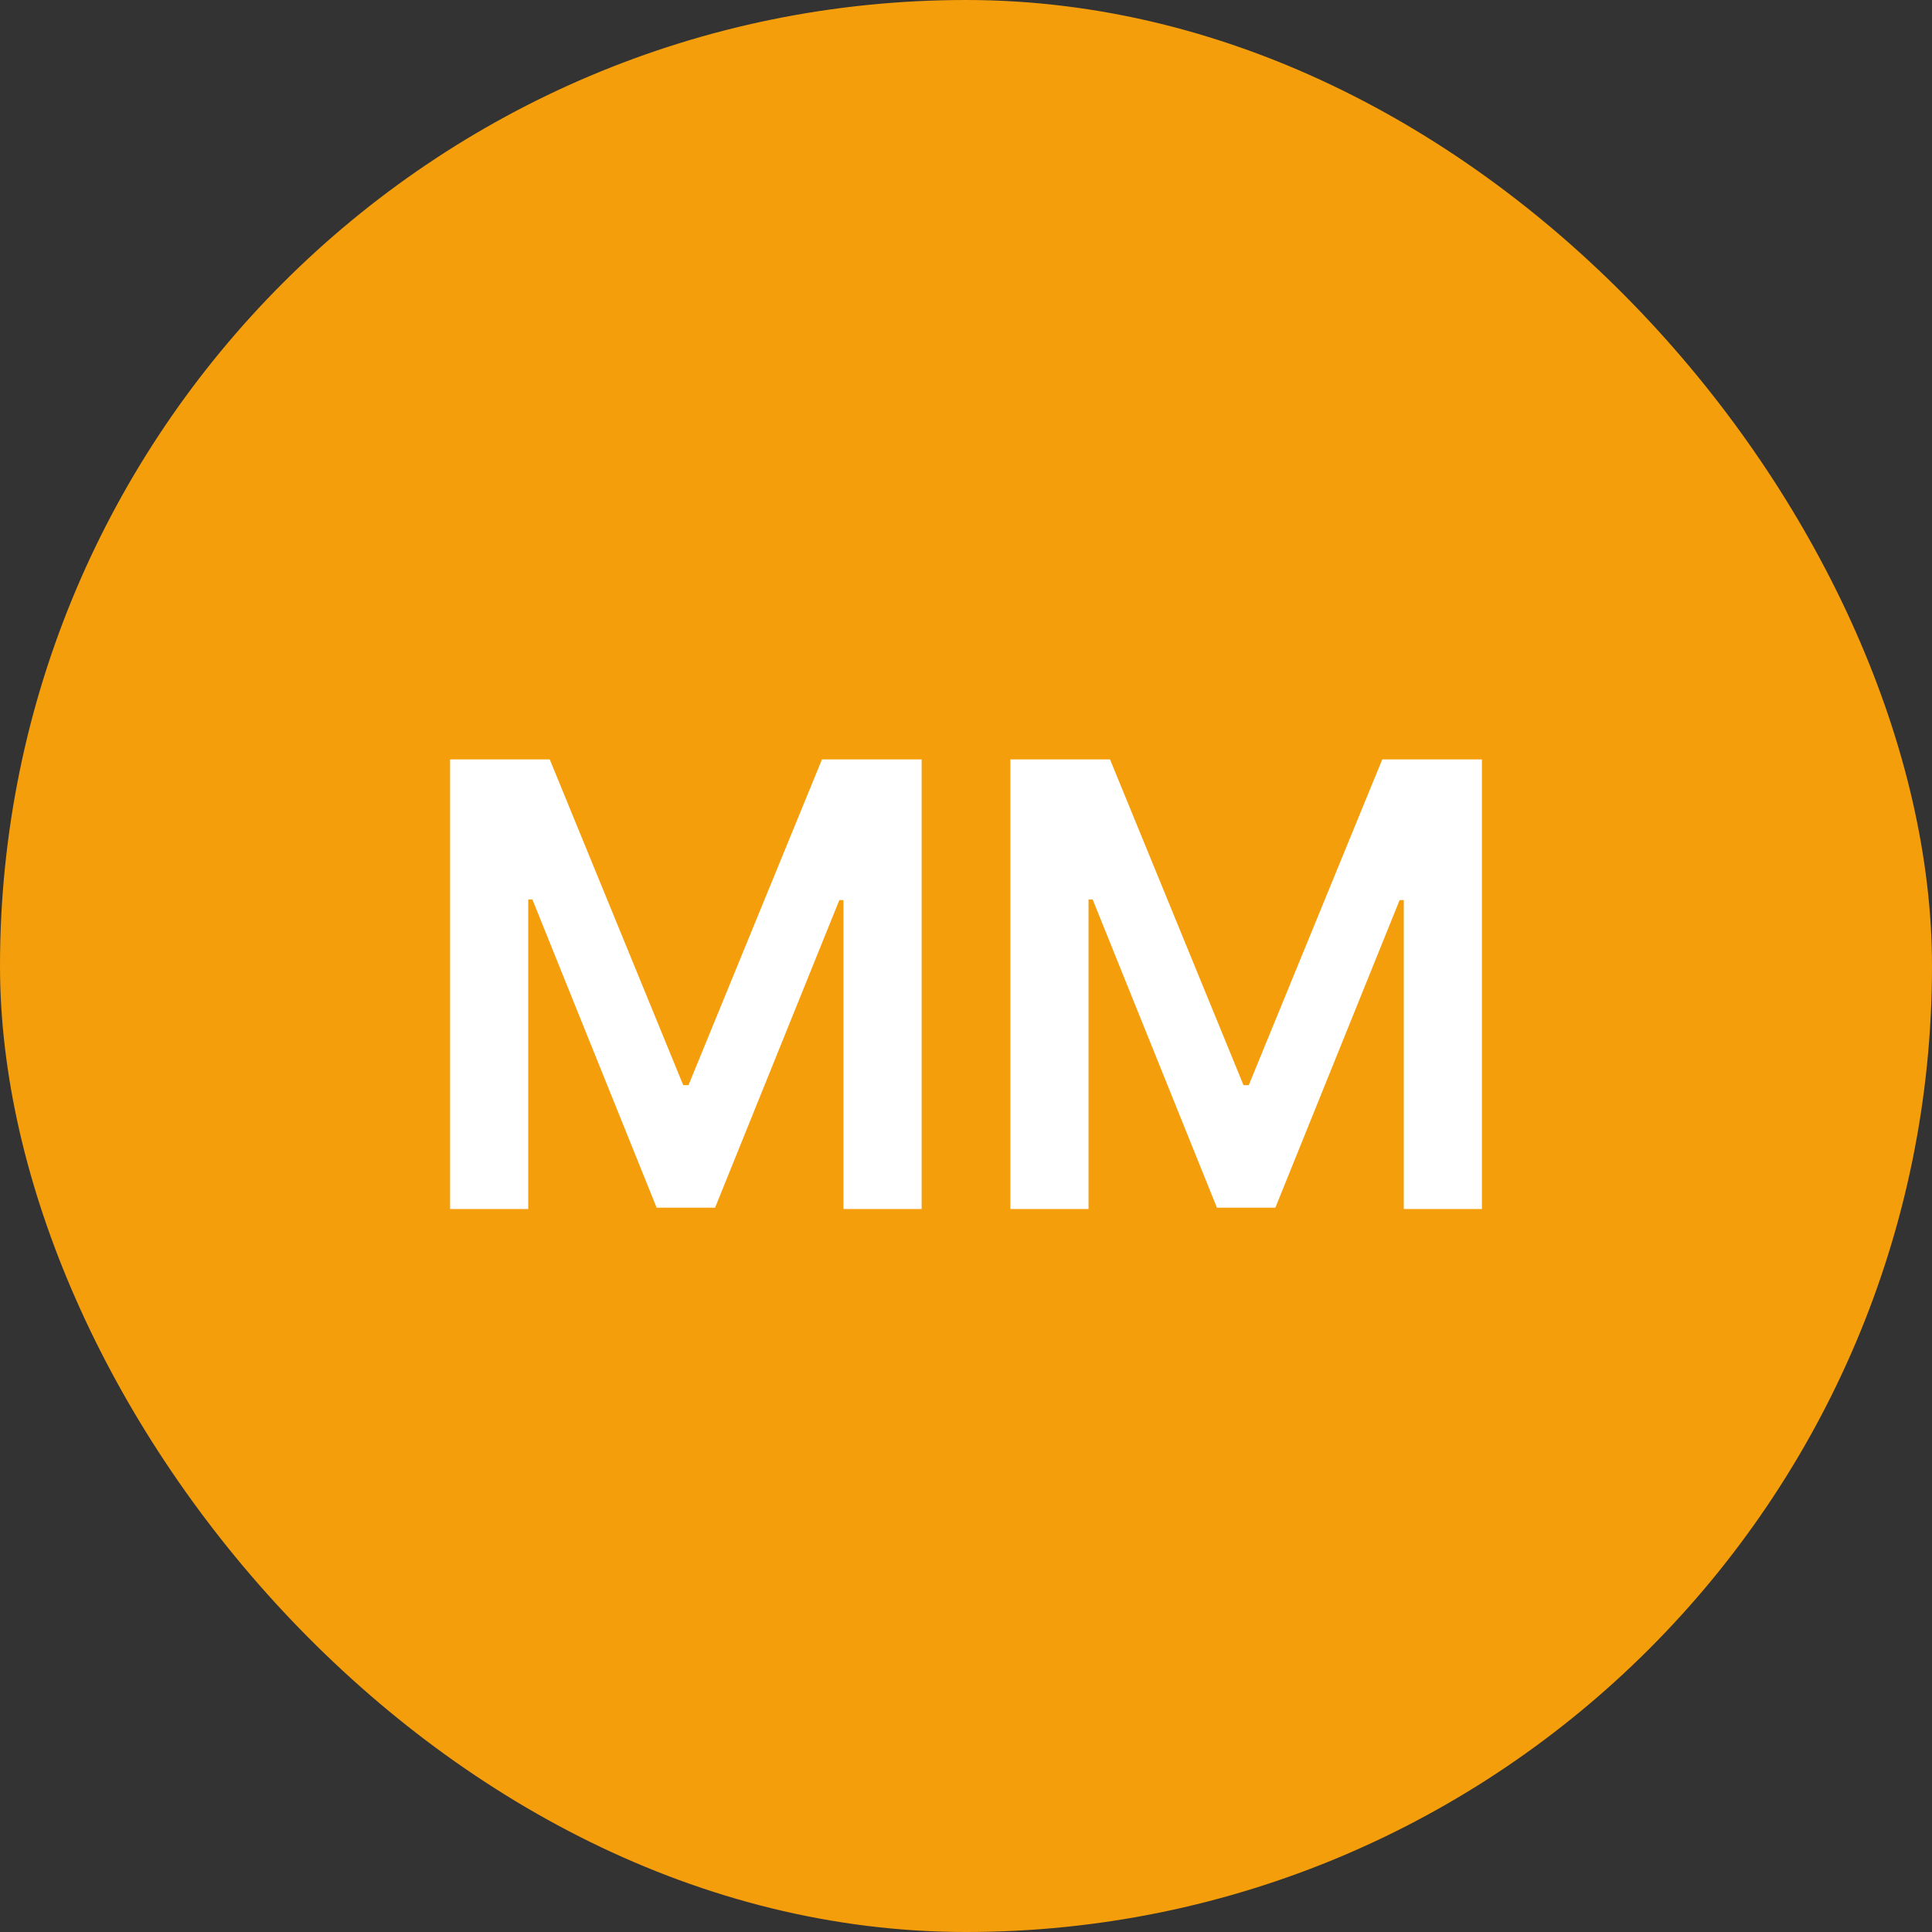
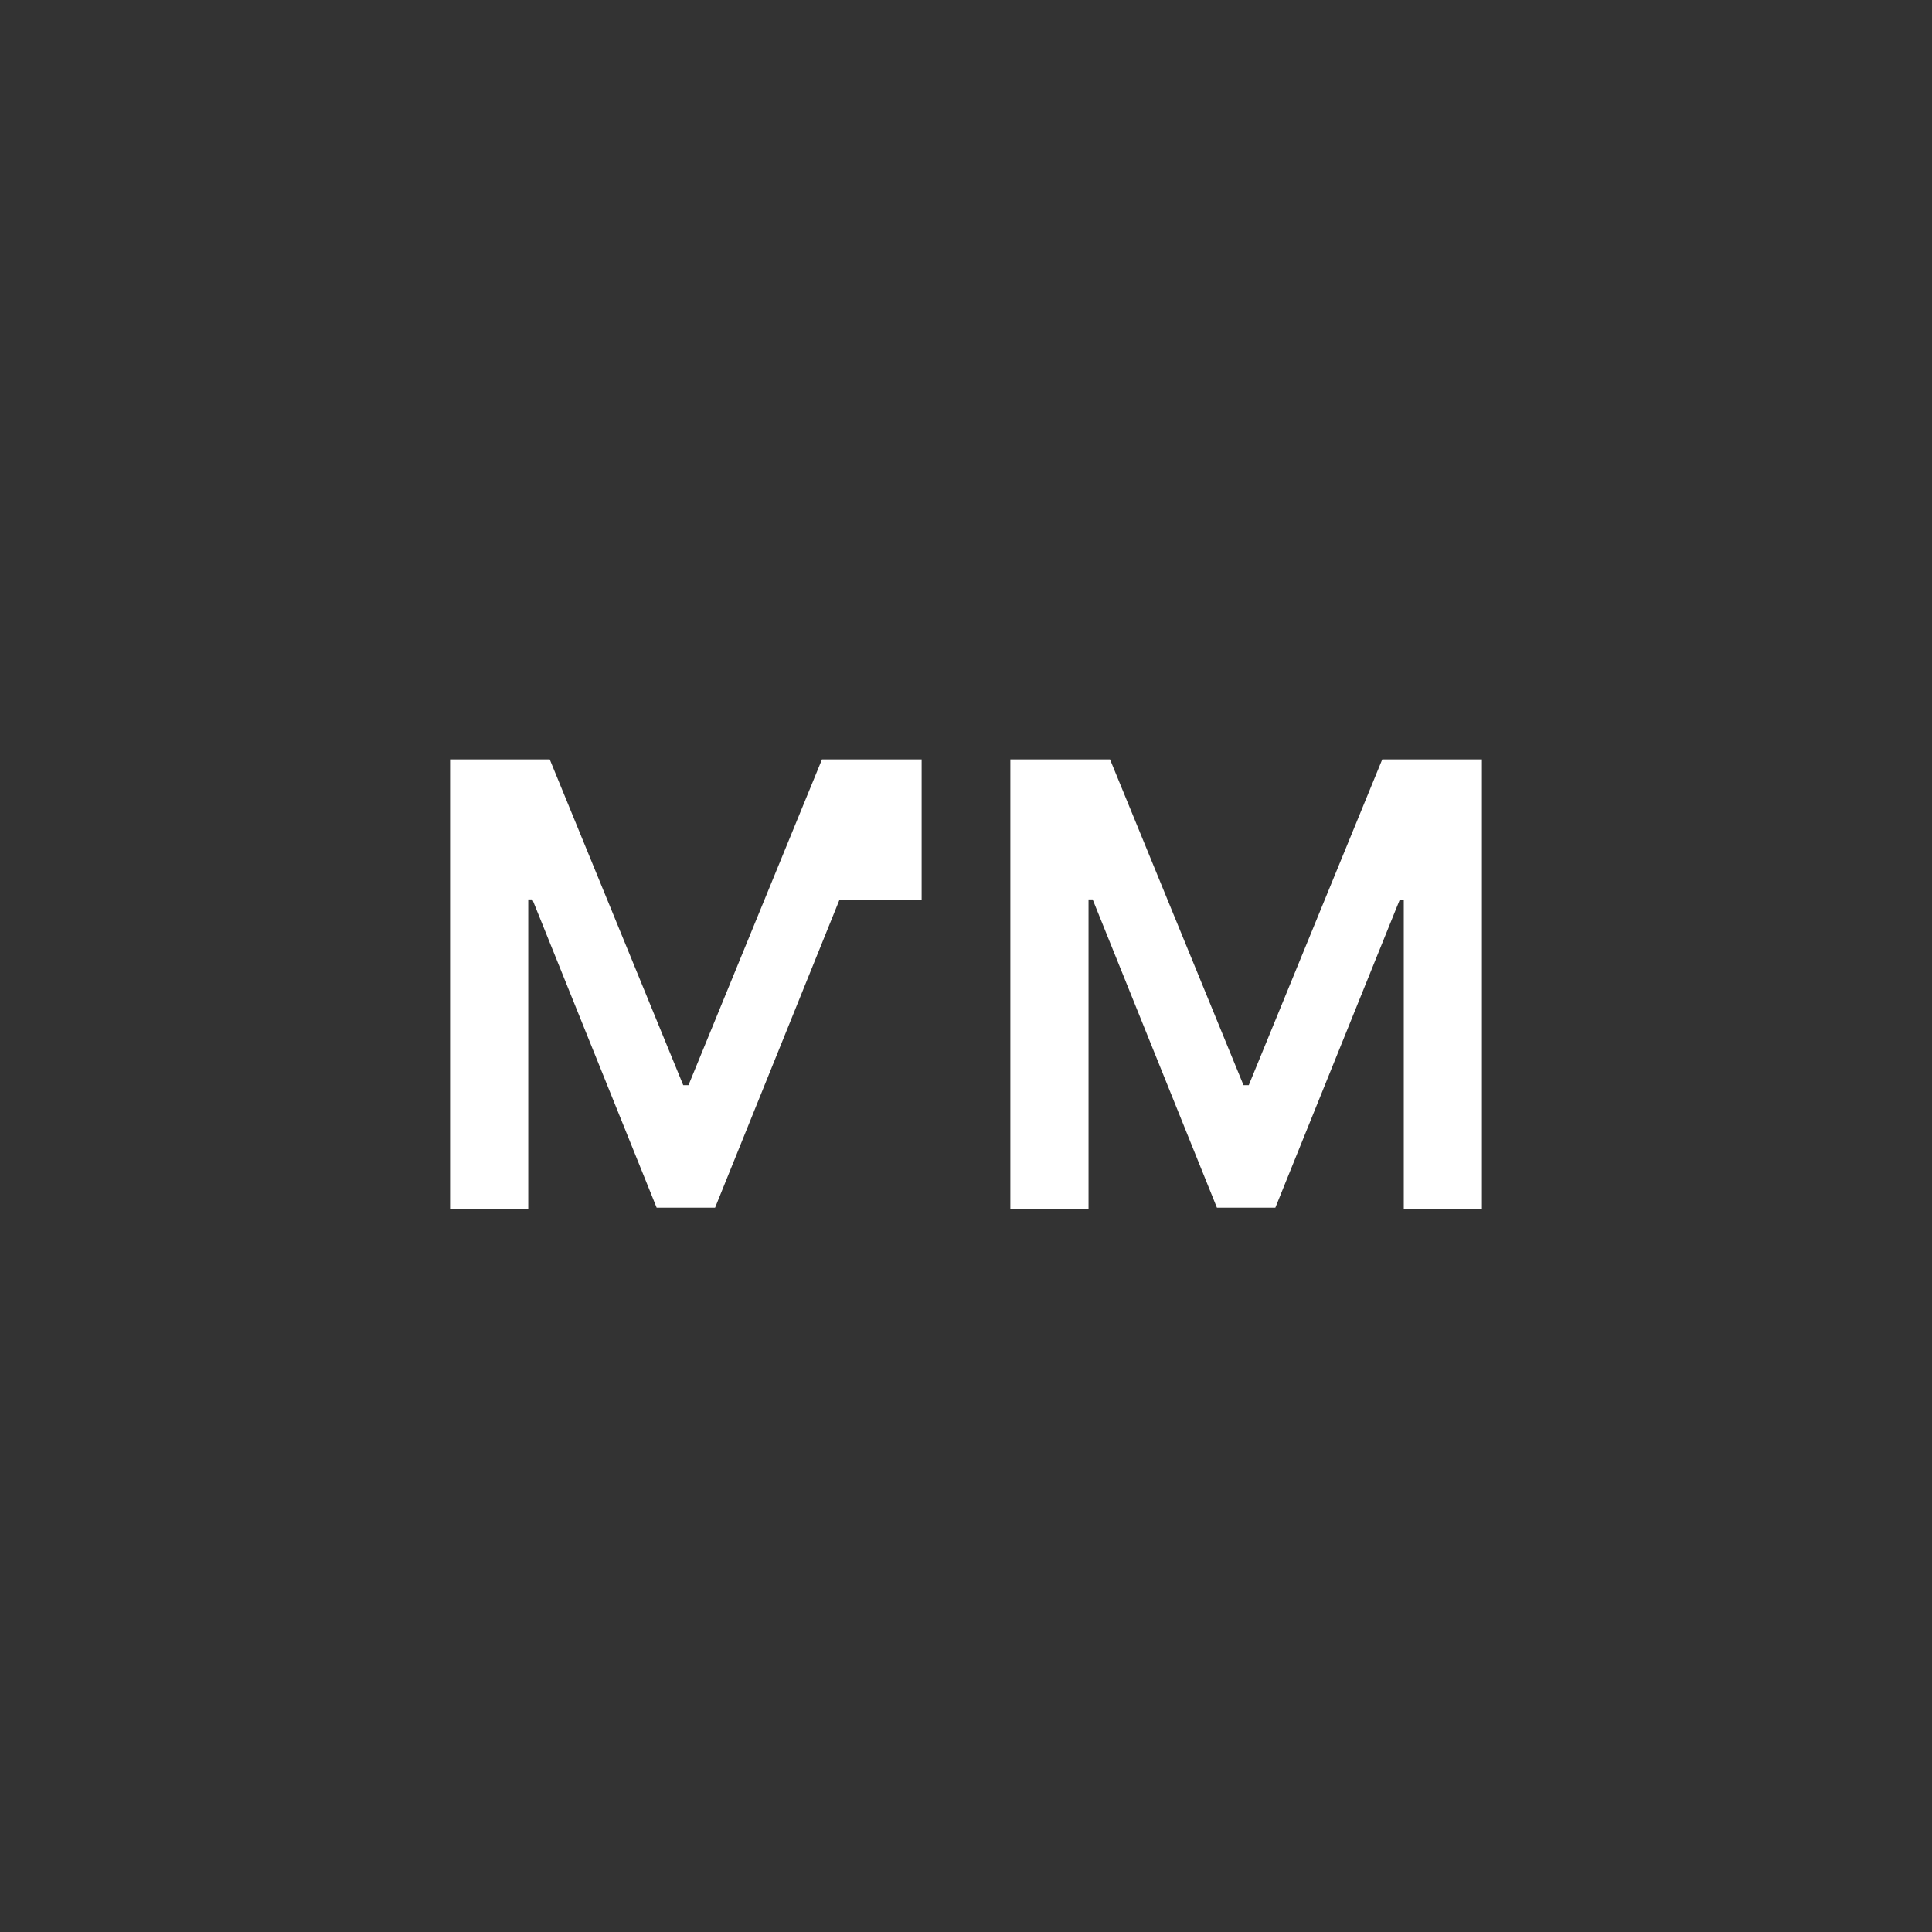
<svg xmlns="http://www.w3.org/2000/svg" width="50" height="50" viewBox="0 0 50 50" fill="none">
  <rect x="0" y="0" width="50" height="50" fill="#333333" stroke="none" />
-   <rect width="50" height="50" rx="25" fill="#F59E0B" />
-   <path d="M11.648 19.653H14.227L17.682 28.084H17.818L21.273 19.653H23.852V31.289H21.829V23.295H21.722L18.506 31.255H16.994L13.778 23.278H13.671V31.289H11.648V19.653ZM26.148 19.653H28.727L32.182 28.084H32.318L35.773 19.653H38.352V31.289H36.33V23.295H36.222L33.006 31.255H31.494L28.278 23.278H28.171V31.289H26.148V19.653Z" fill="white" />
+   <path d="M11.648 19.653H14.227L17.682 28.084H17.818L21.273 19.653H23.852V31.289V23.295H21.722L18.506 31.255H16.994L13.778 23.278H13.671V31.289H11.648V19.653ZM26.148 19.653H28.727L32.182 28.084H32.318L35.773 19.653H38.352V31.289H36.33V23.295H36.222L33.006 31.255H31.494L28.278 23.278H28.171V31.289H26.148V19.653Z" fill="white" />
</svg>